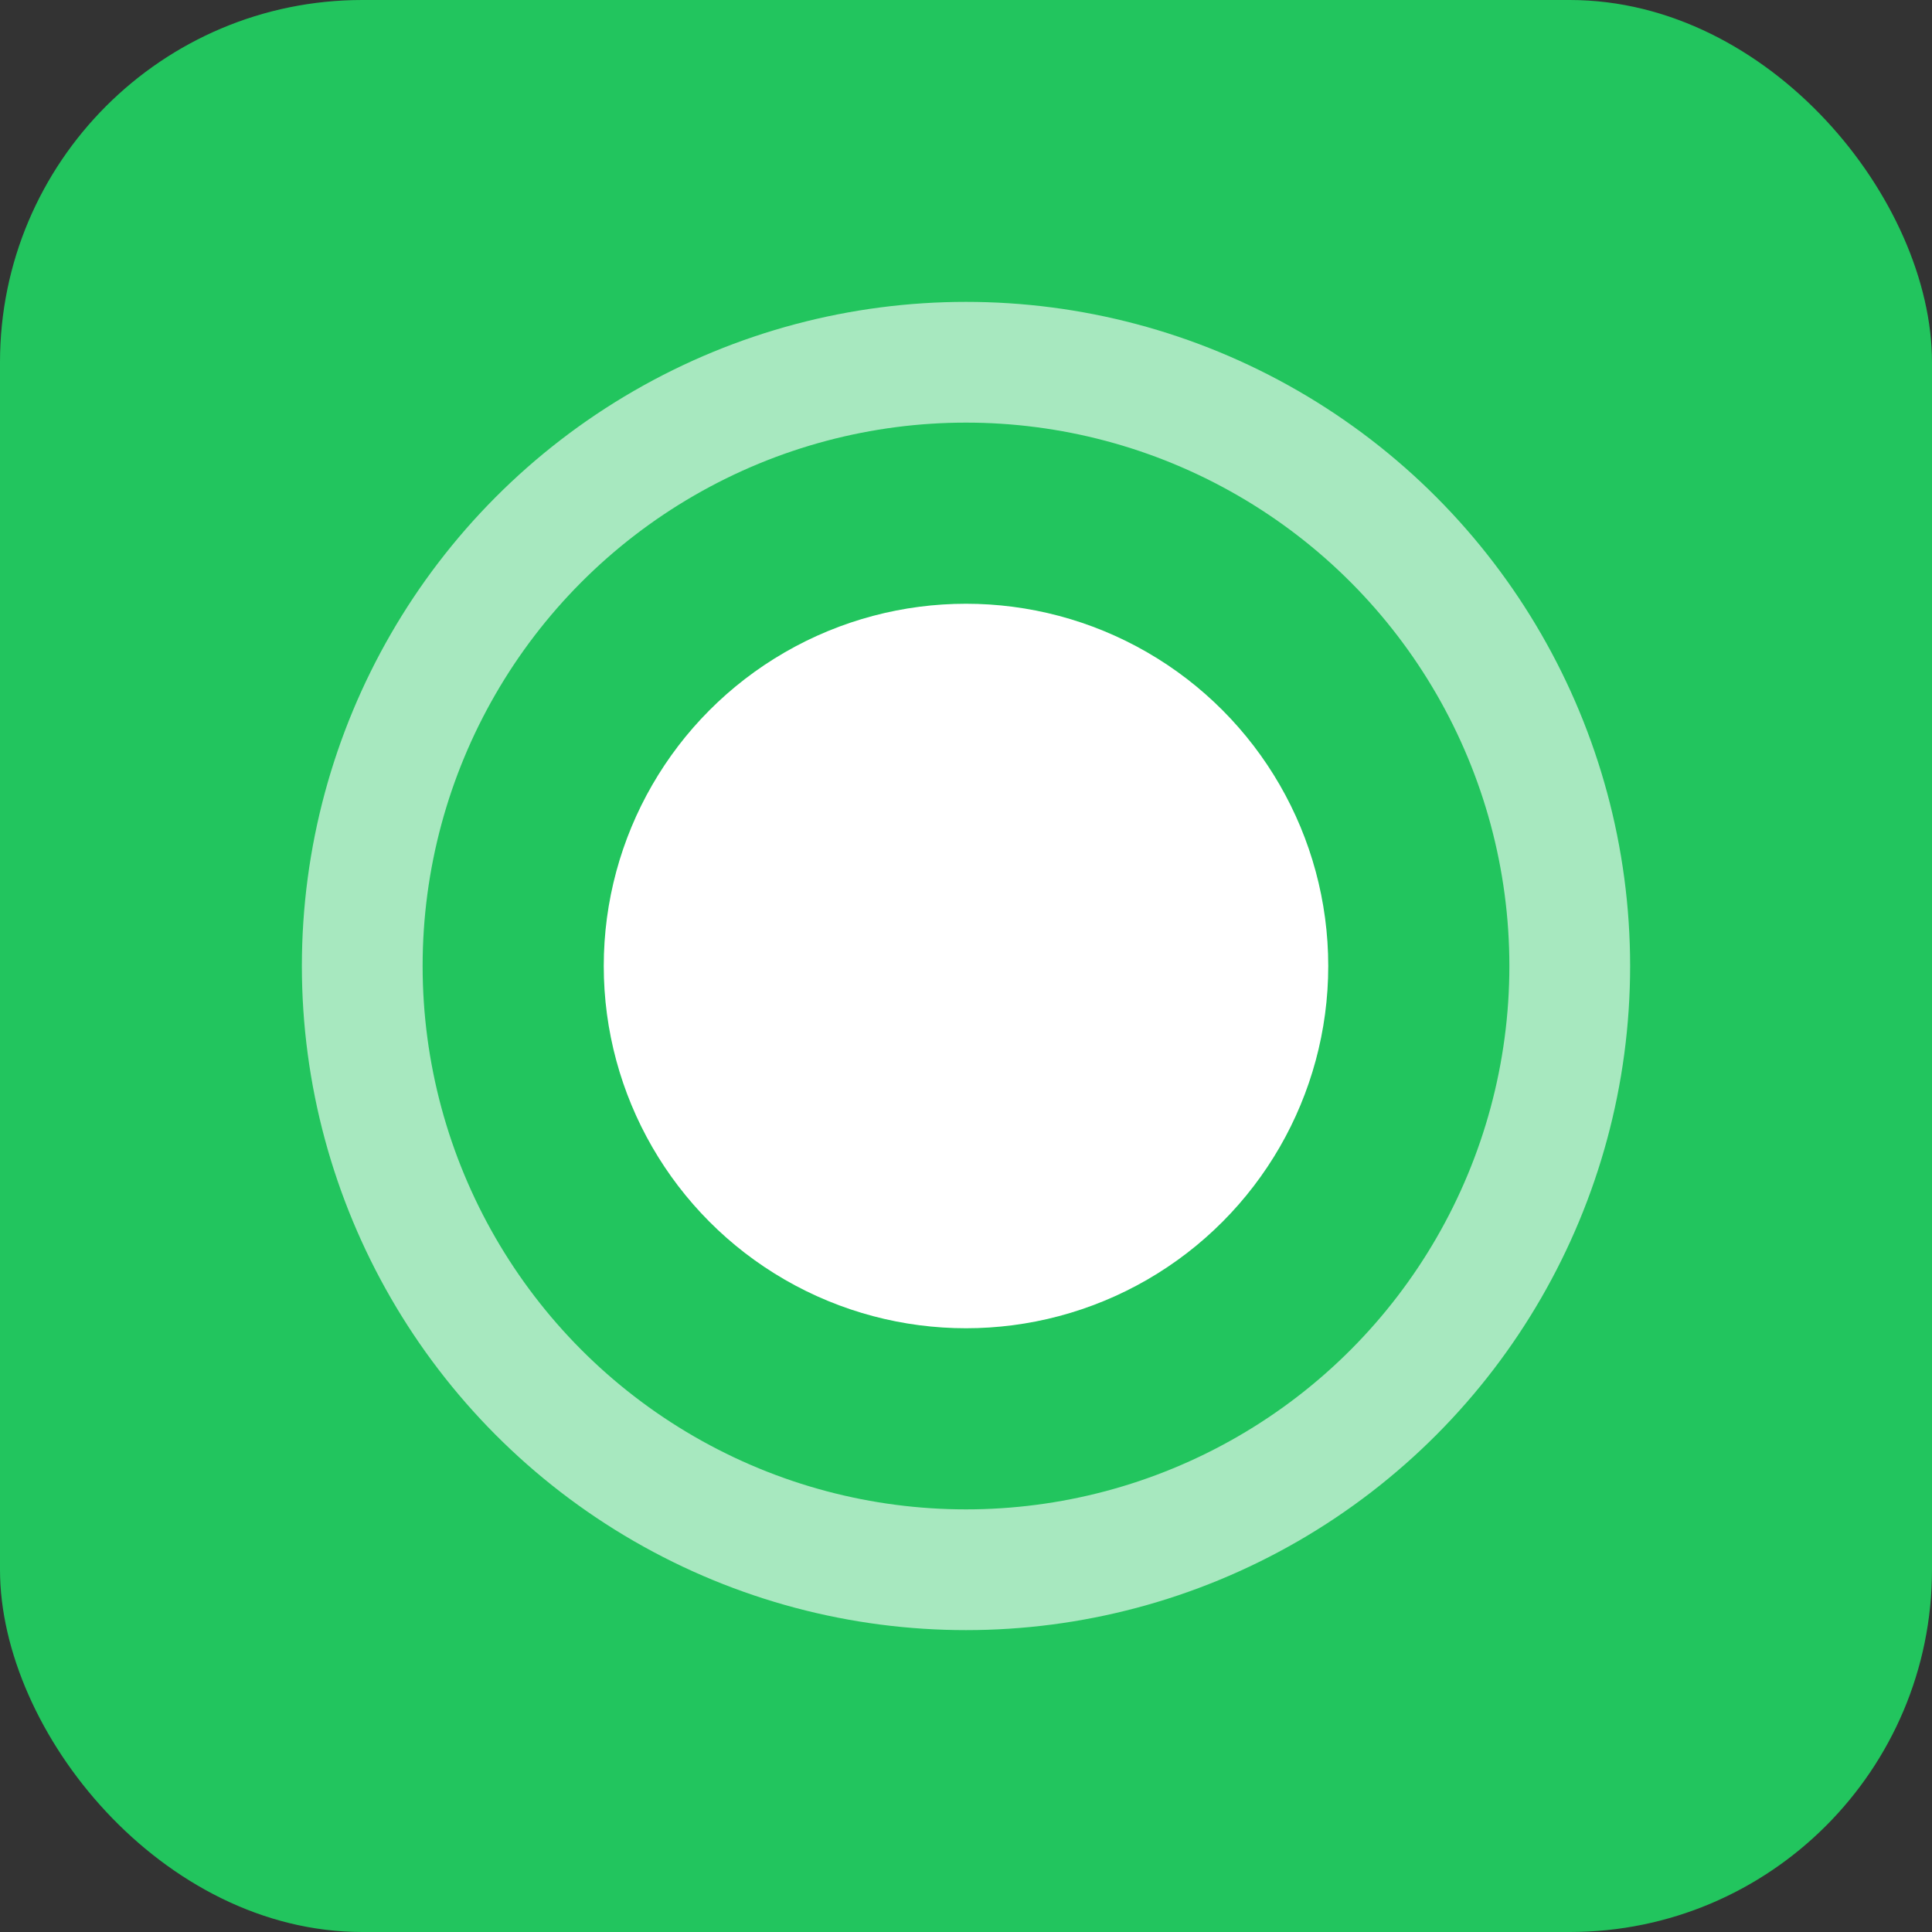
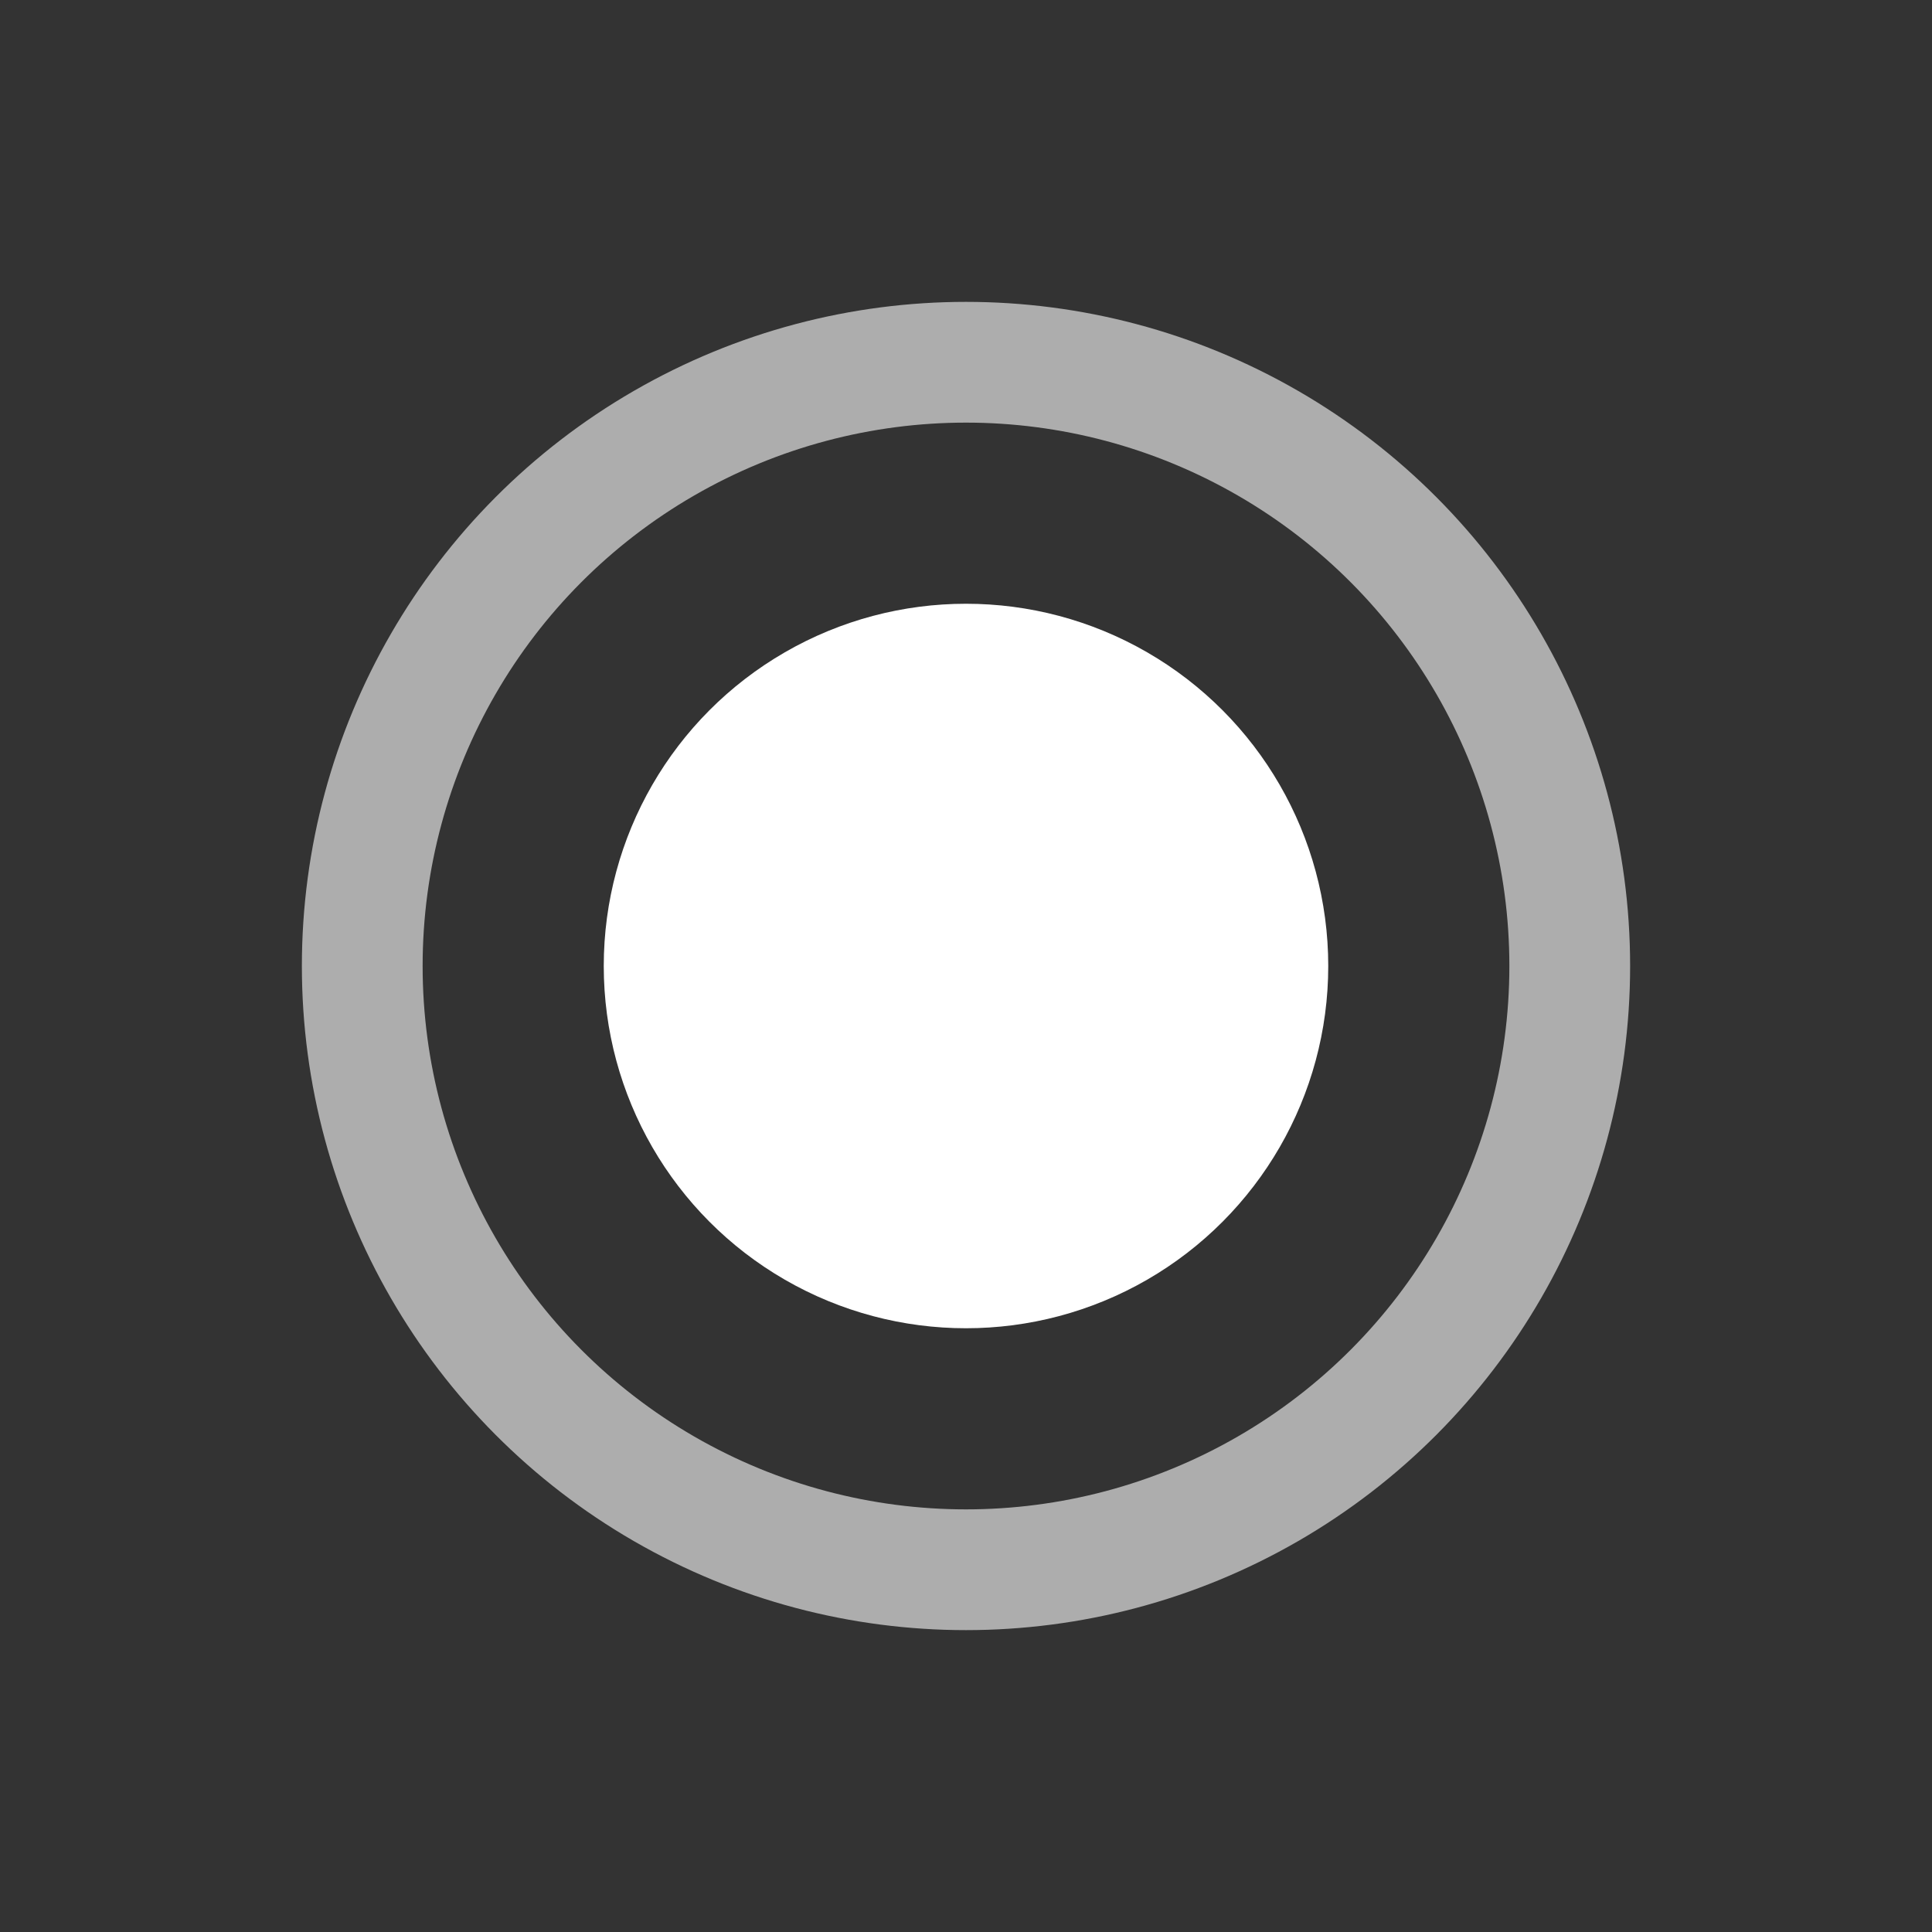
<svg xmlns="http://www.w3.org/2000/svg" viewBox="0 0 32 32">
  <rect x="0" y="0" width="32" height="32" fill="#333333" stroke="none" />
-   <rect width="32" height="32" rx="6" fill="#22C55E" />
  <circle cx="16" cy="16" r="6" fill="white" />
  <circle cx="16" cy="16" r="10" fill="none" stroke="white" stroke-width="2" opacity="0.6" />
</svg>